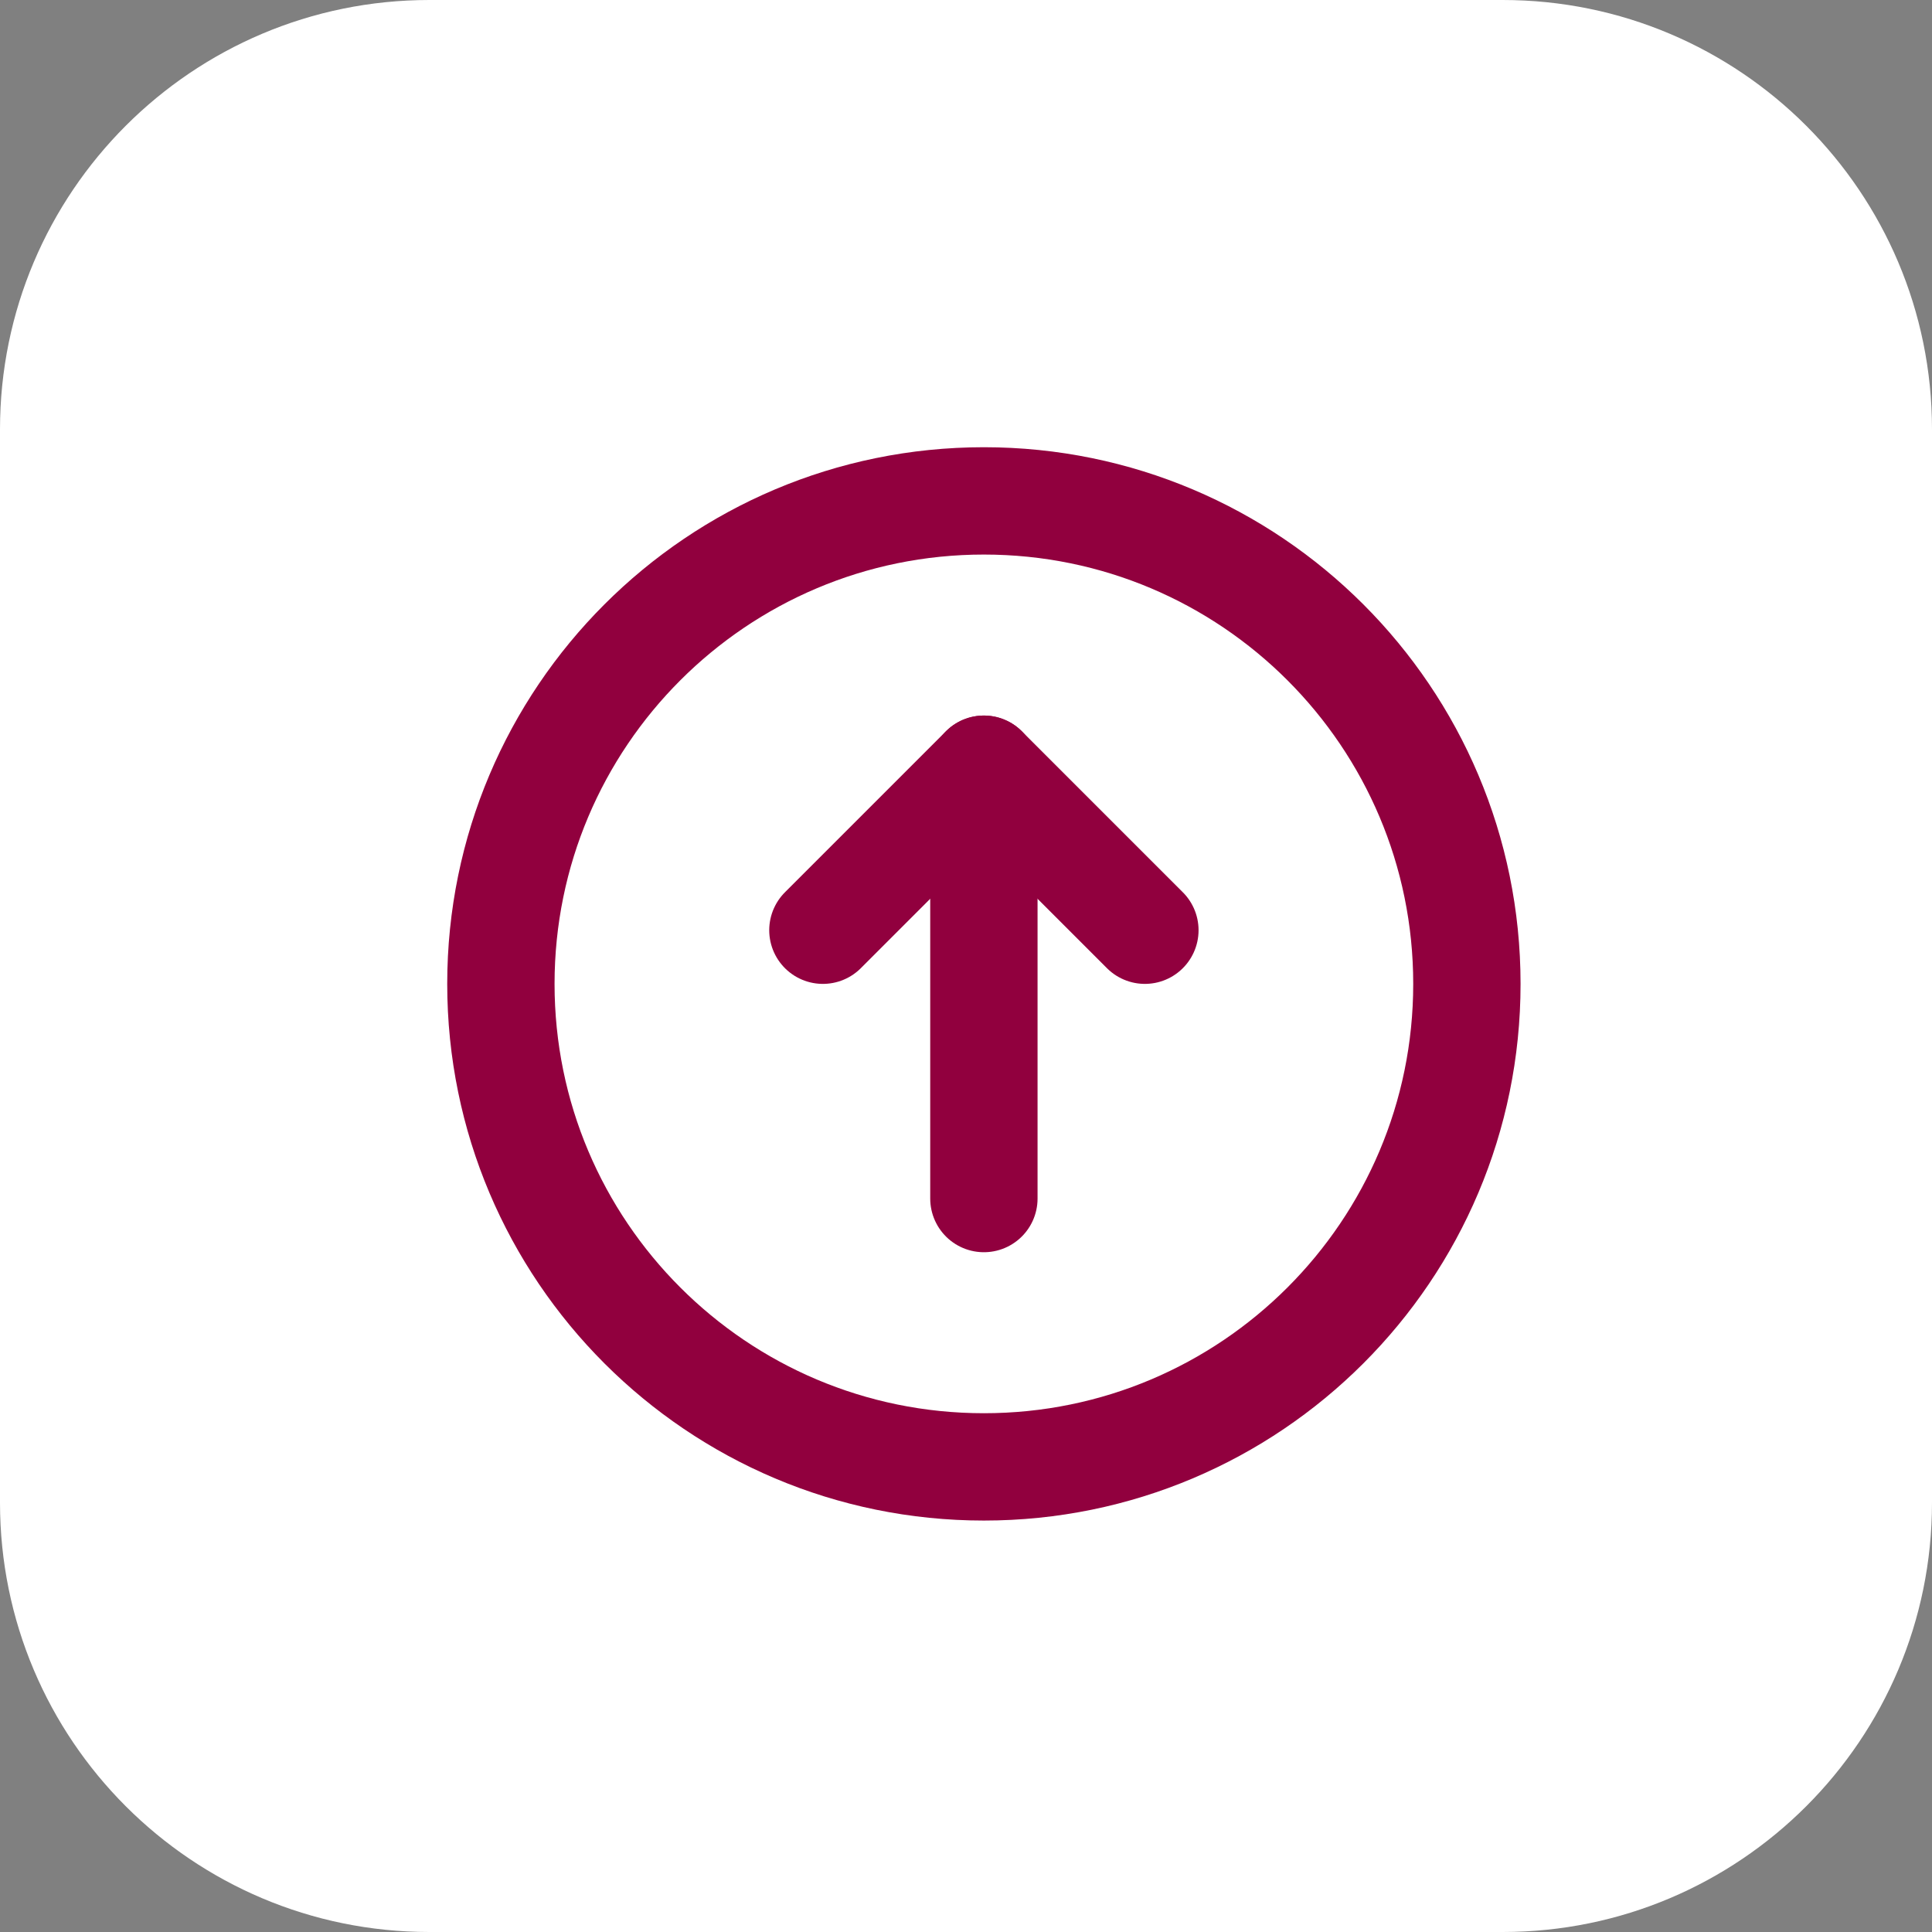
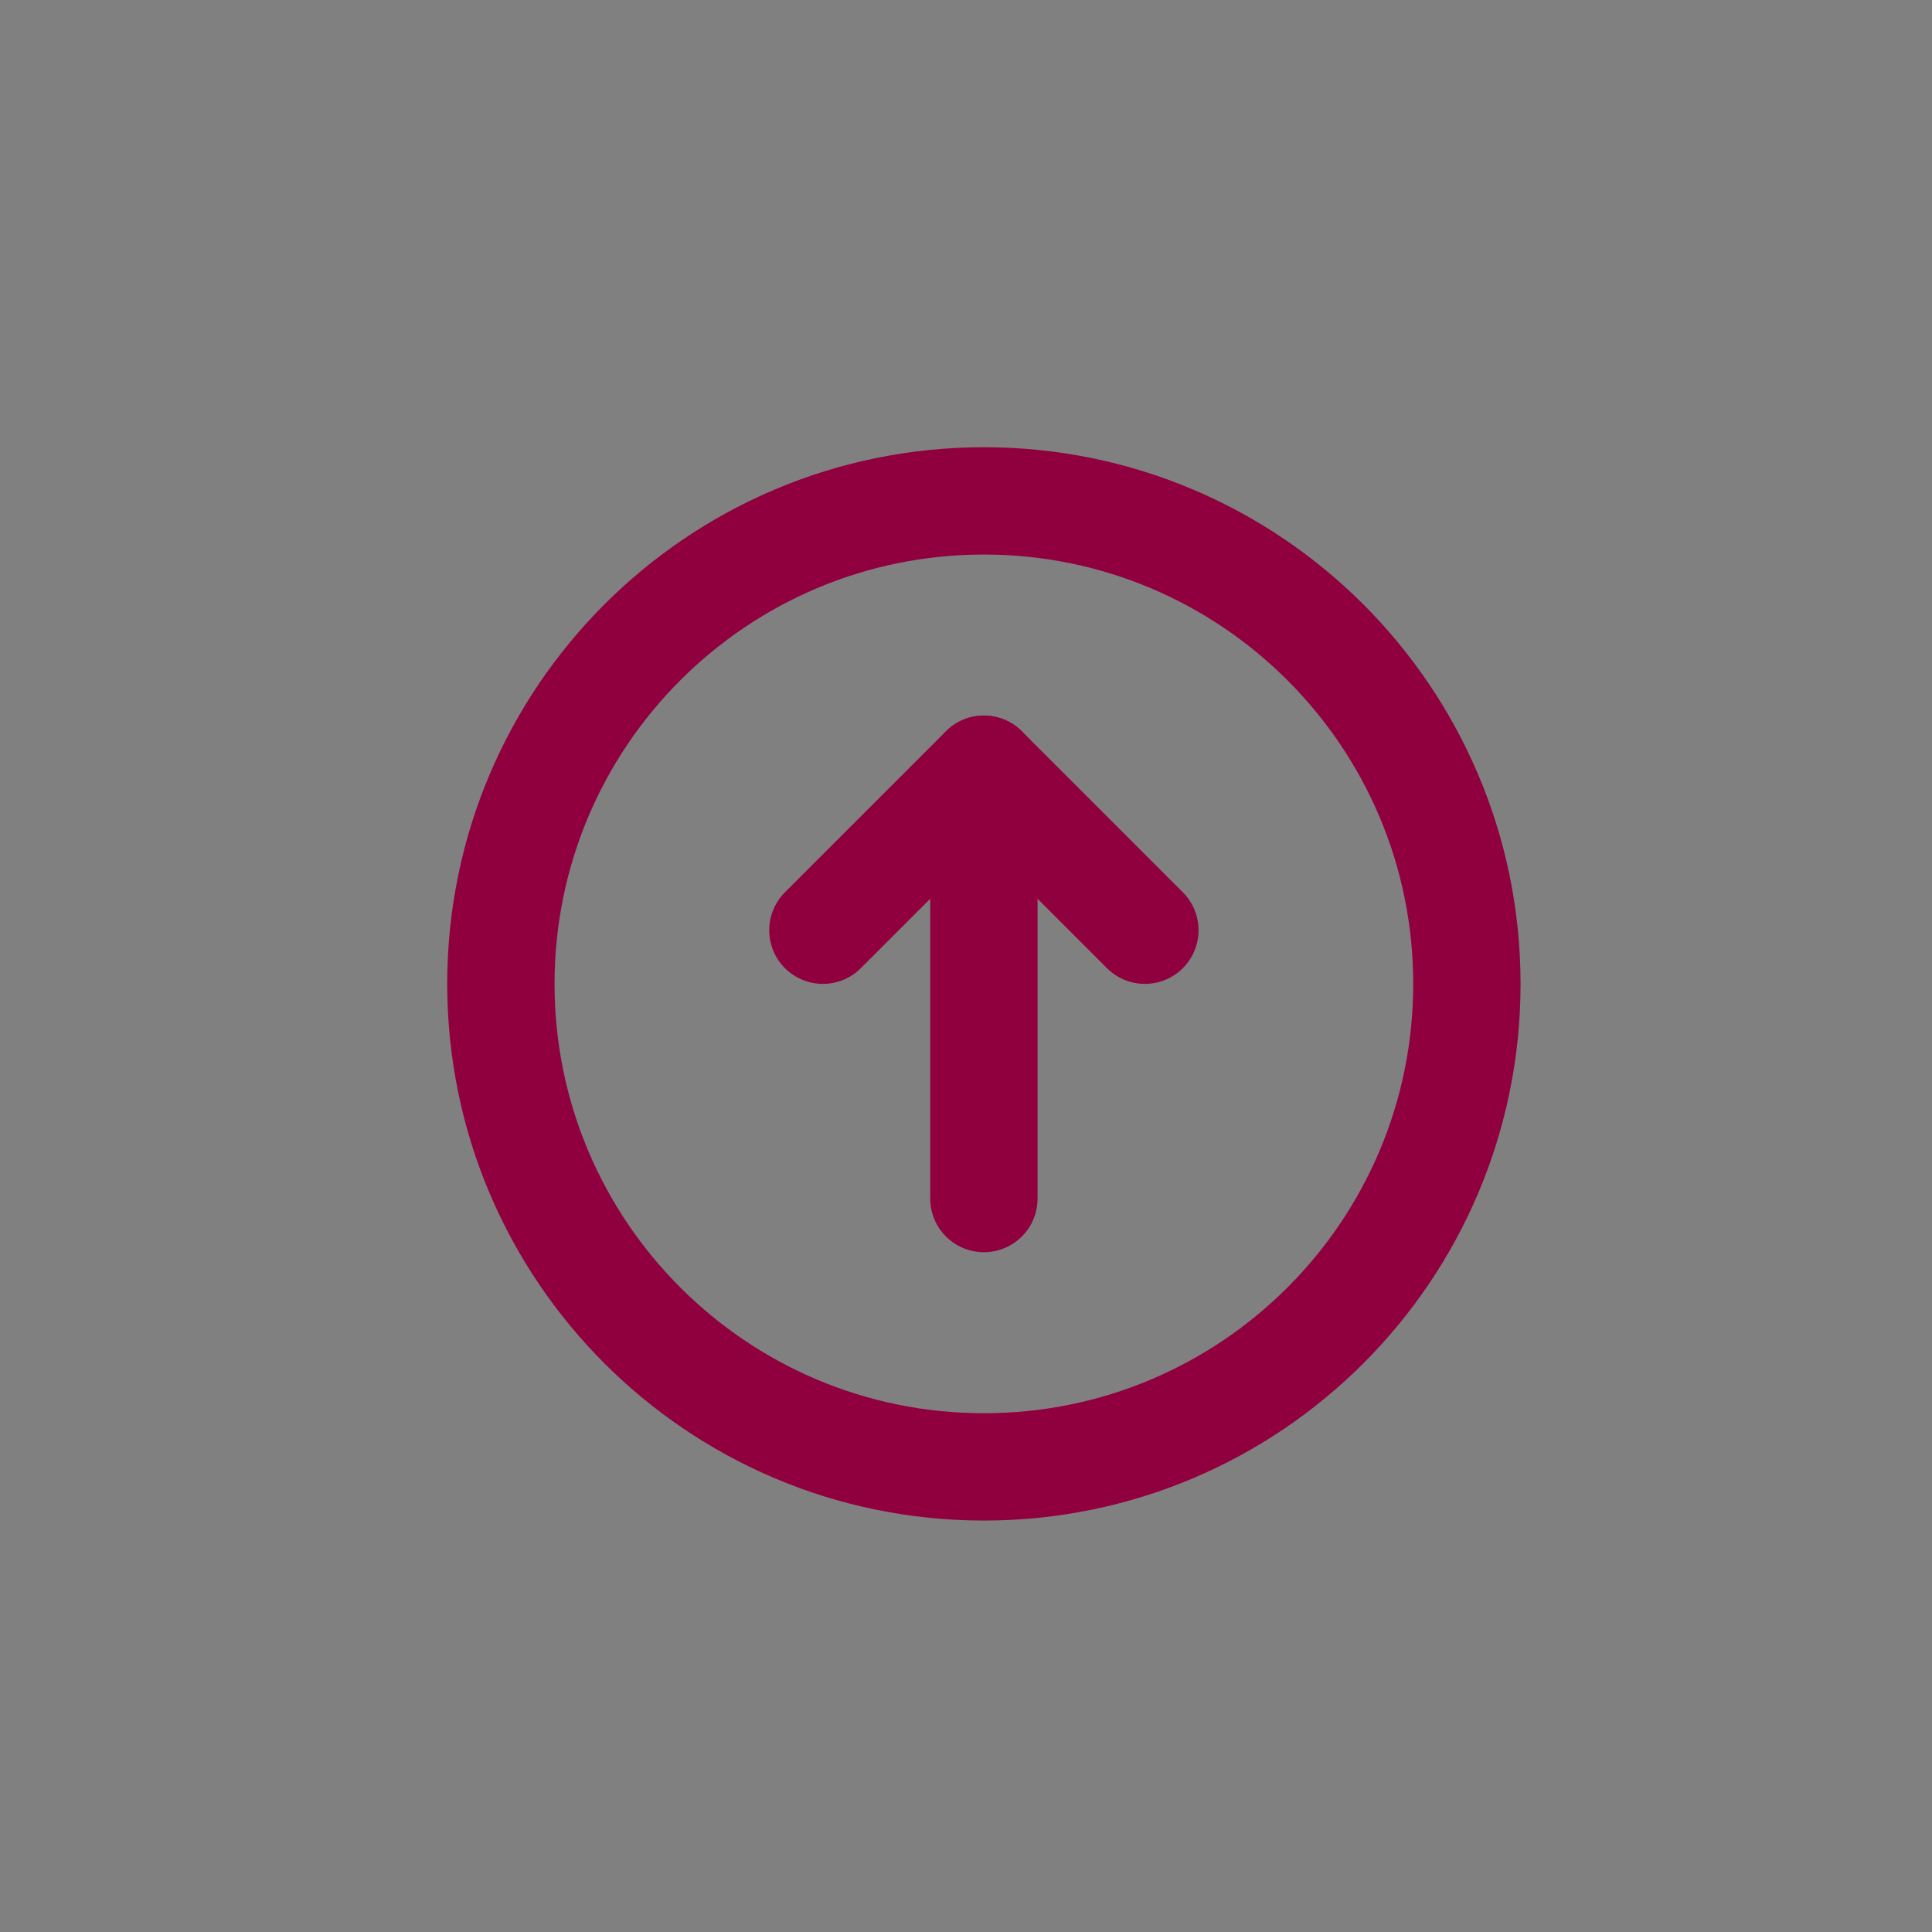
<svg xmlns="http://www.w3.org/2000/svg" width="54" height="54" viewBox="0 0 54 54" fill="none">
  <rect x="0" y="0" width="54" height="54" fill="#808080" stroke="none" />
-   <path d="M0 12C0 5.373 5.373 0 12 0H42C48.627 0 54 5.373 54 12V42C54 48.627 48.627 54 42 54H12C5.373 54 0 48.627 0 42V12Z" fill="white" />
  <path d="M41 27.5C41 34.956 34.956 41 27.5 41C20.044 41 14 34.956 14 27.5C14 20.044 20.044 14 27.5 14C34.956 14 41 20.044 41 27.5Z" stroke="#91003E" stroke-width="3" stroke-linecap="round" stroke-linejoin="round" />
  <path d="M27.5 21.5V33.5" stroke="#91003E" stroke-width="3" stroke-linecap="round" stroke-linejoin="round" />
  <path d="M23 26L27.5 21.5L32 26" stroke="#91003E" stroke-width="3" stroke-linecap="round" stroke-linejoin="round" />
</svg>